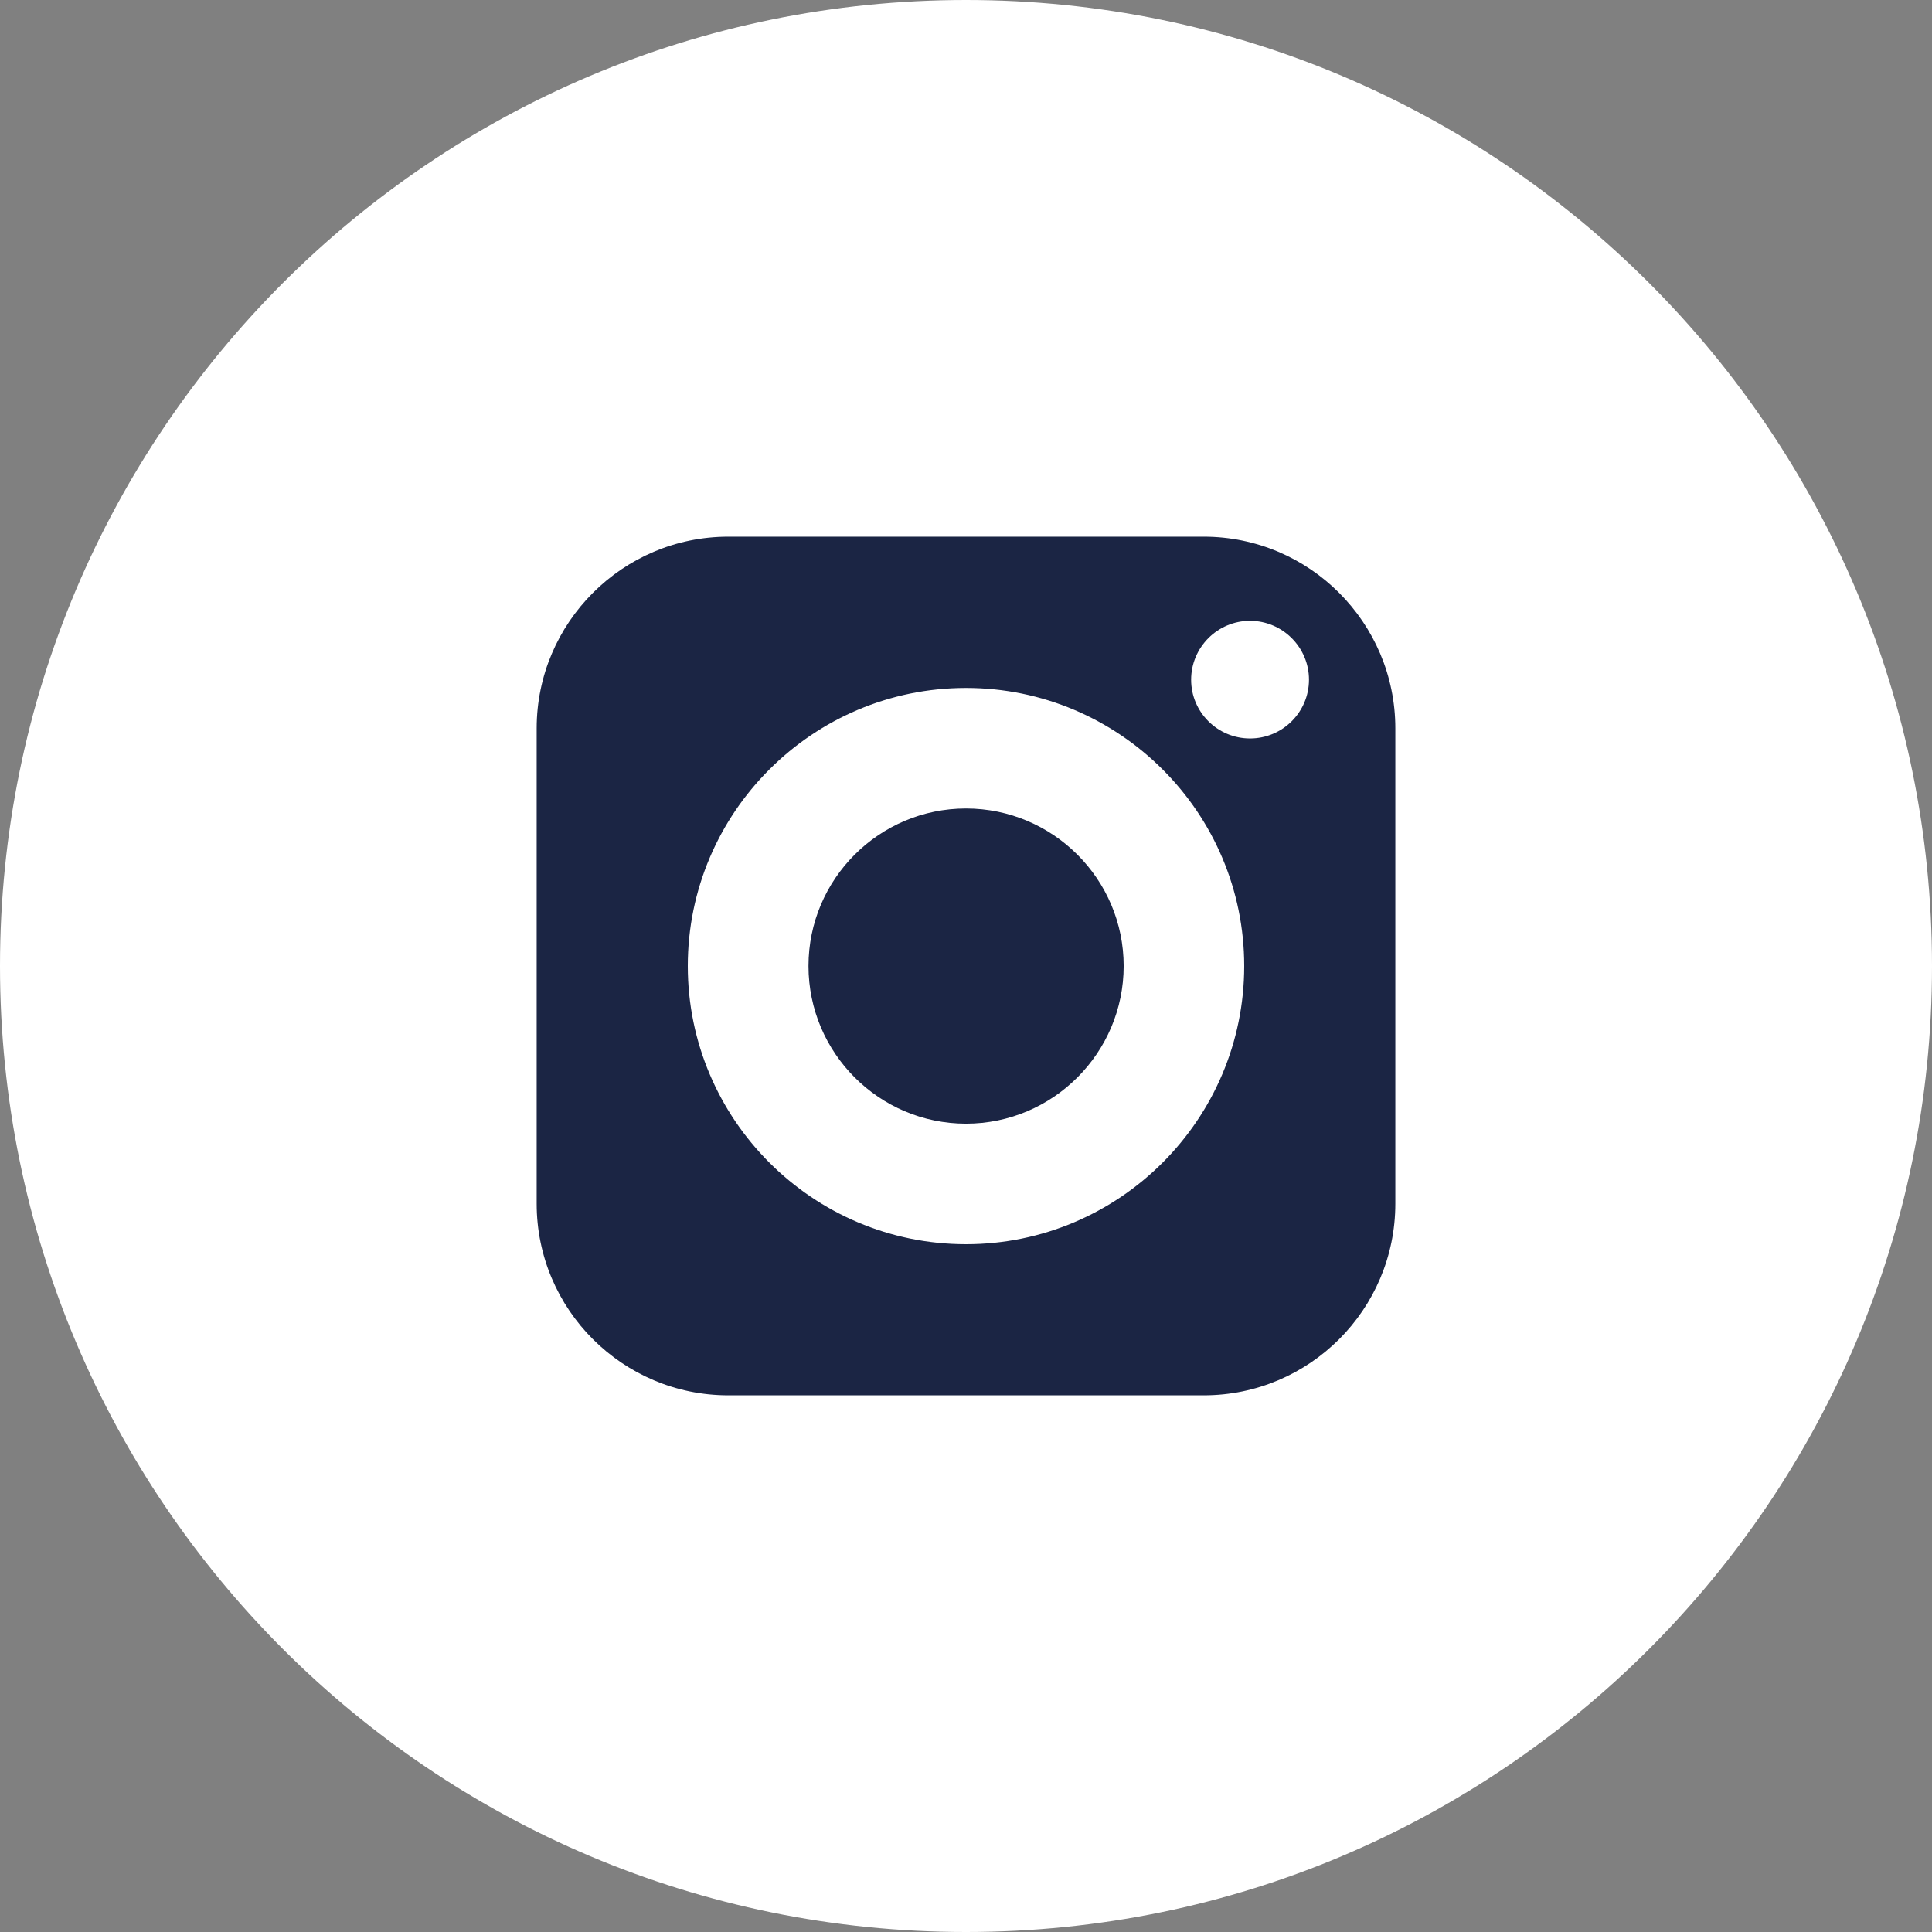
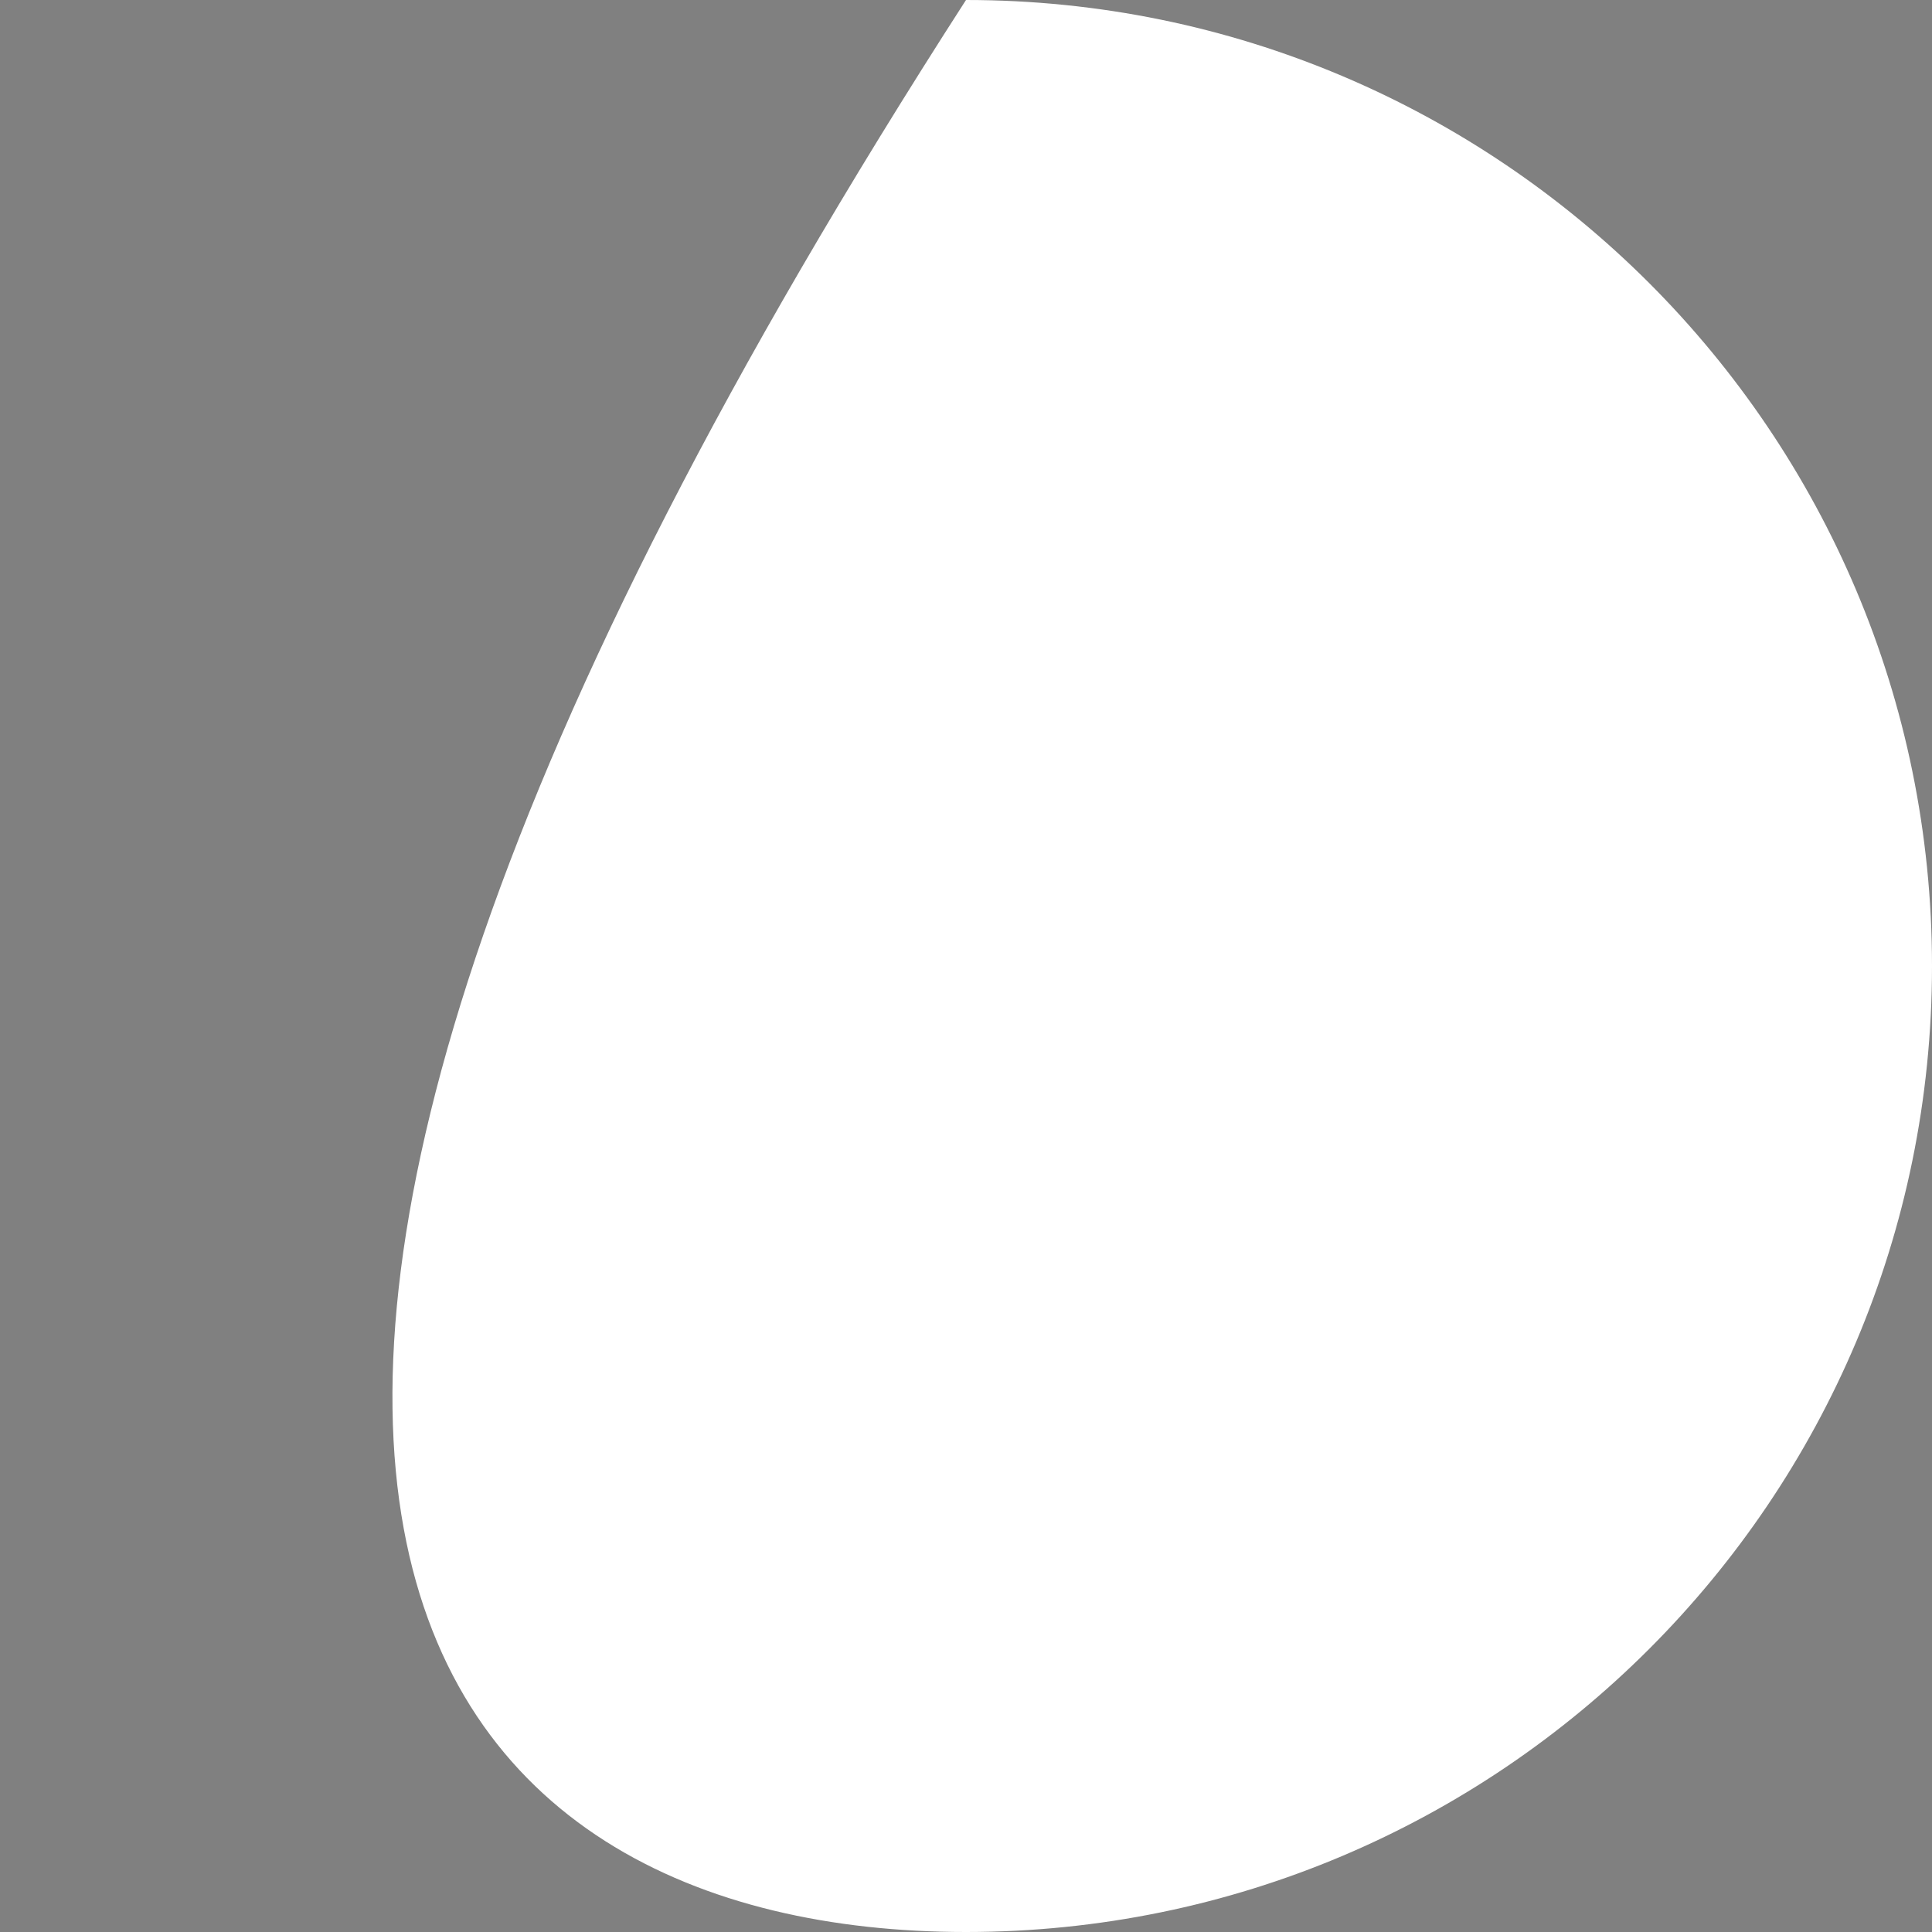
<svg xmlns="http://www.w3.org/2000/svg" width="36" height="36" viewBox="0 0 36 36" fill="none">
  <rect x="0" y="0" width="36" height="36" fill="#808080" stroke="none" />
-   <path d="M18 36C27.941 36 36 27.941 36 18C36 8.059 27.941 0 18 0C8.059 0 0 8.059 0 18C0 27.941 8.059 36 18 36Z" fill="white" />
-   <path d="M22.429 10C24.4 10 26 11.603 26 13.571V22.429C26 24.4 24.4 26 22.429 26H13.571C11.603 26 10 24.4 10 22.429V13.571C10 11.603 11.603 10 13.571 10H22.429ZM18 12.819C15.142 12.819 12.816 15.142 12.816 18C12.816 20.858 15.142 23.184 18 23.184C20.858 23.184 23.184 20.858 23.184 18C23.184 15.142 20.858 12.819 18 12.819ZM18 15.065C19.619 15.065 20.938 16.381 20.938 18C20.938 19.619 19.619 20.938 18 20.938C16.381 20.938 15.065 19.619 15.065 18C15.065 16.381 16.381 15.065 18 15.065ZM23.293 11.568C22.688 11.568 22.195 12.061 22.195 12.666C22.195 13.271 22.688 13.76 23.293 13.76C23.898 13.76 24.39 13.271 24.391 12.666C24.391 12.061 23.898 11.569 23.293 11.568Z" fill="#1B2544" />
+   <path d="M18 36C27.941 36 36 27.941 36 18C36 8.059 27.941 0 18 0C0 27.941 8.059 36 18 36Z" fill="white" />
</svg>